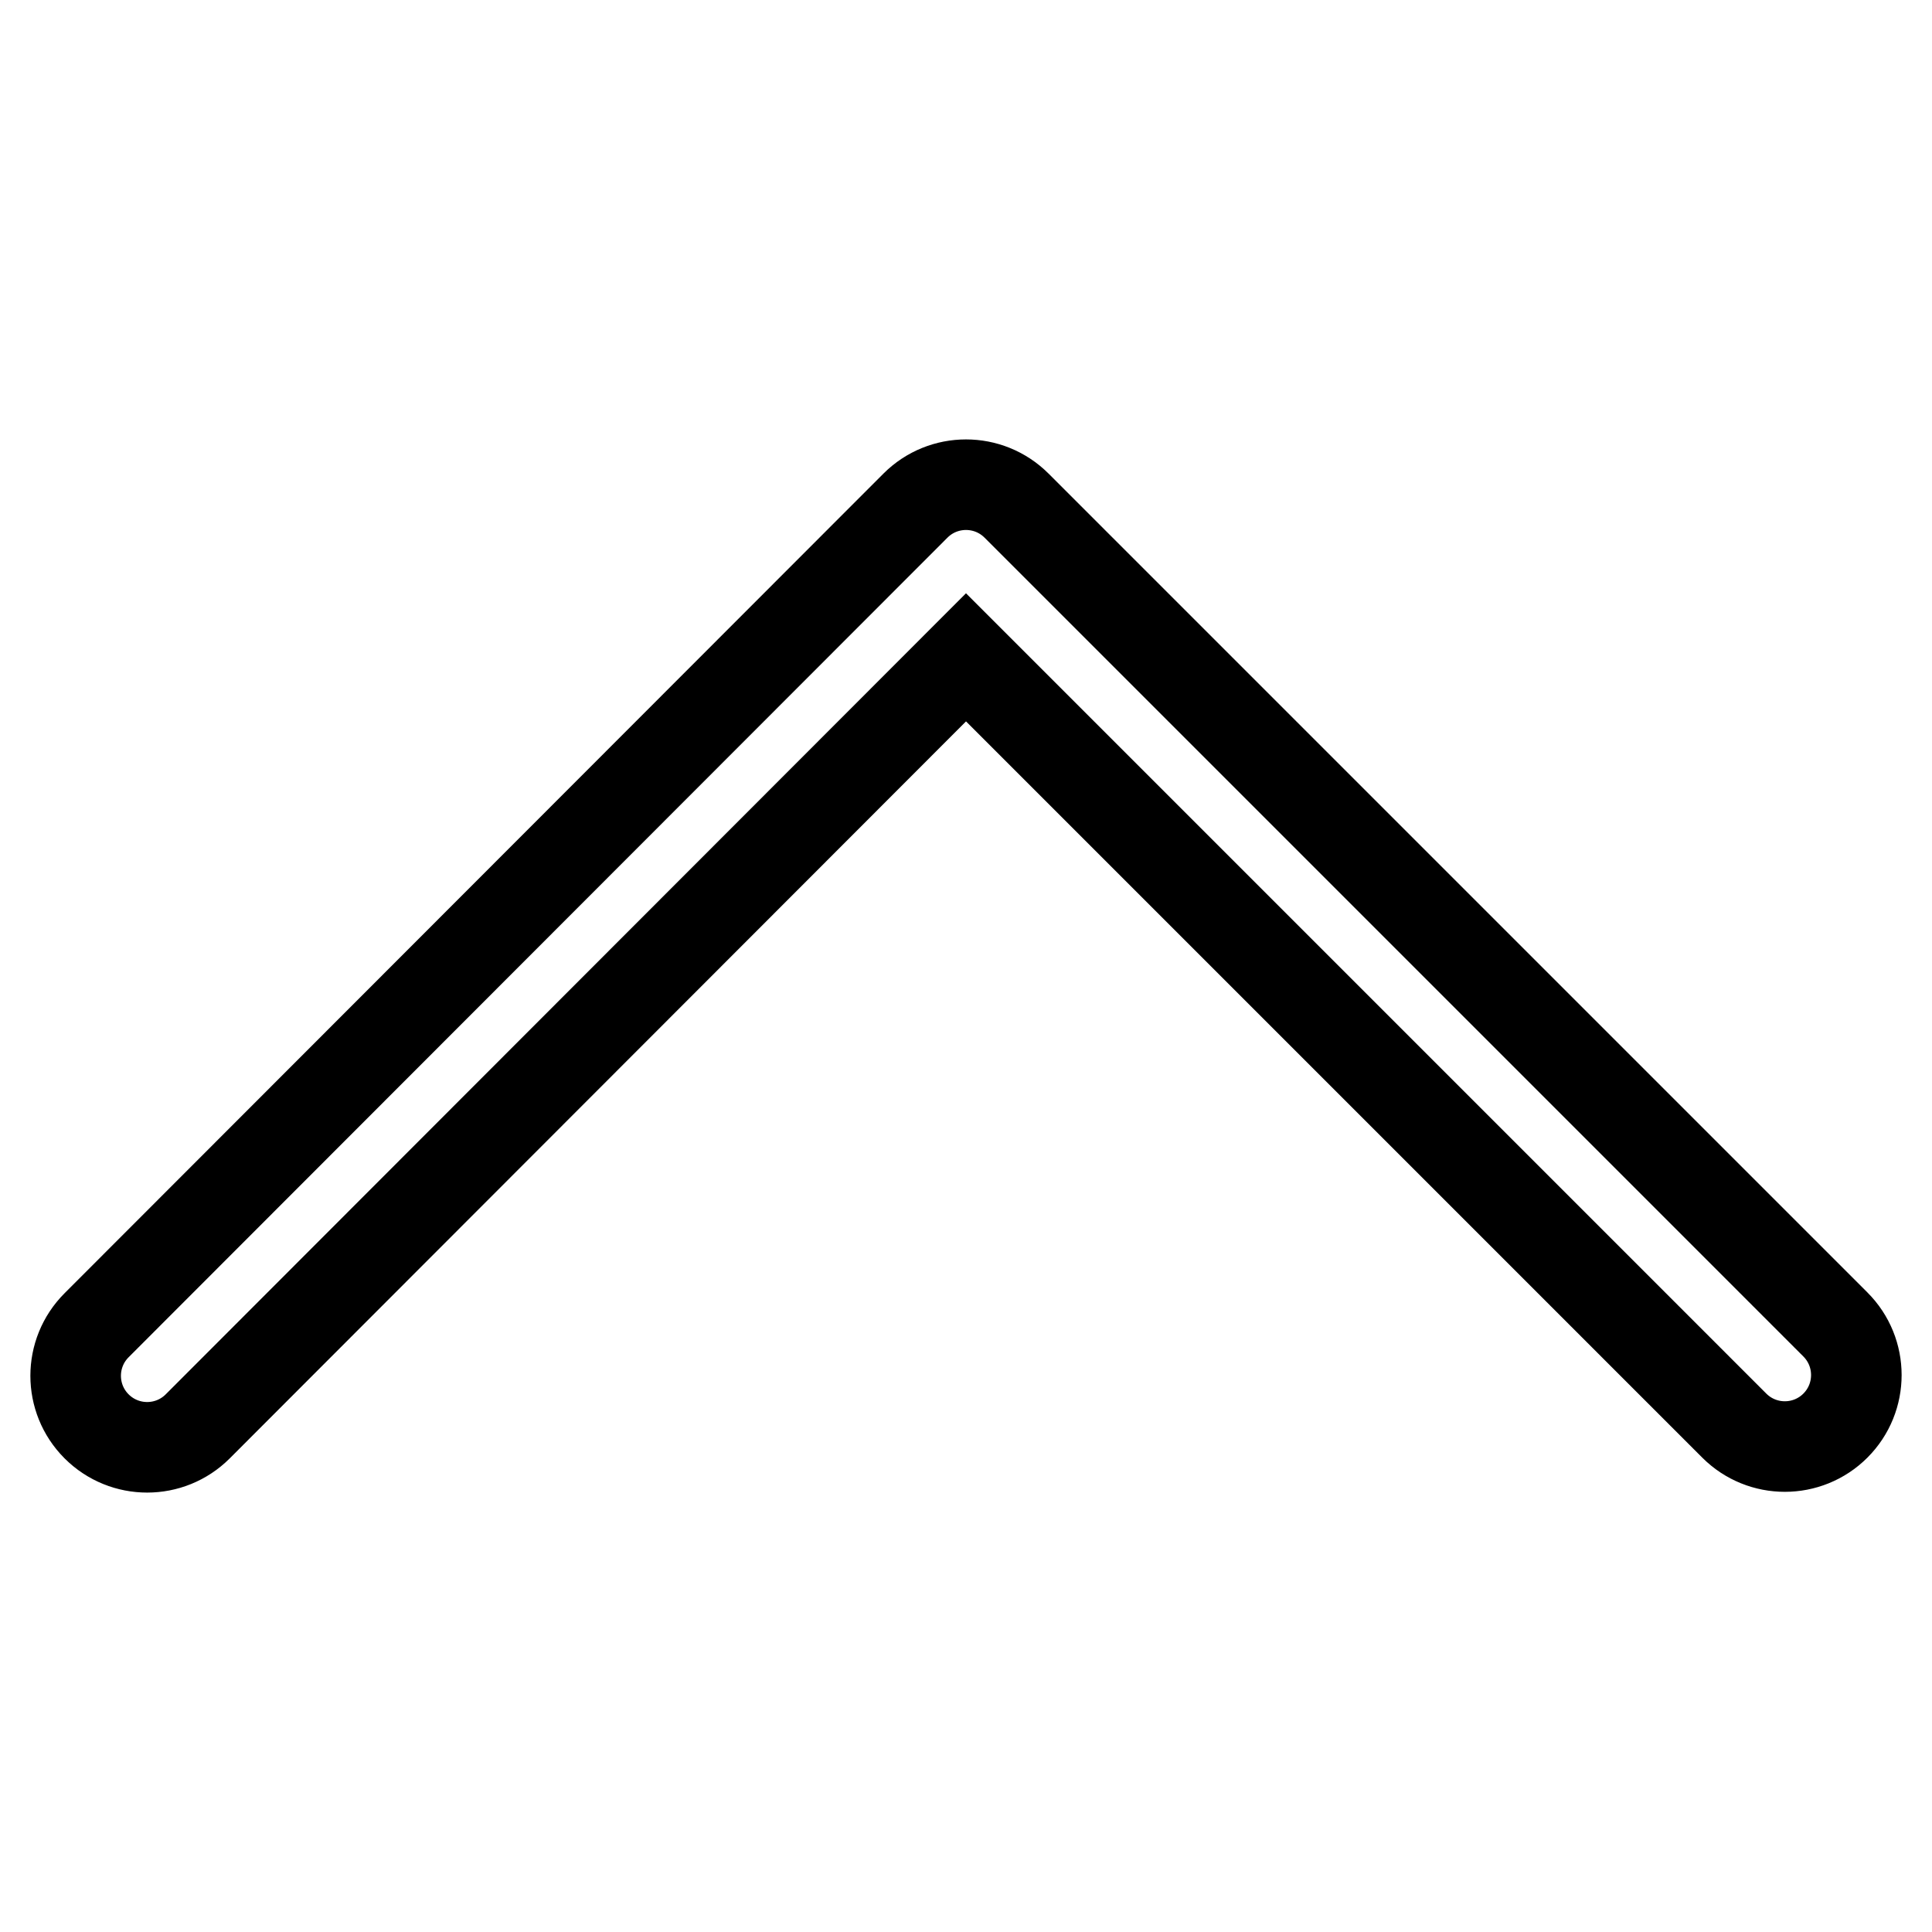
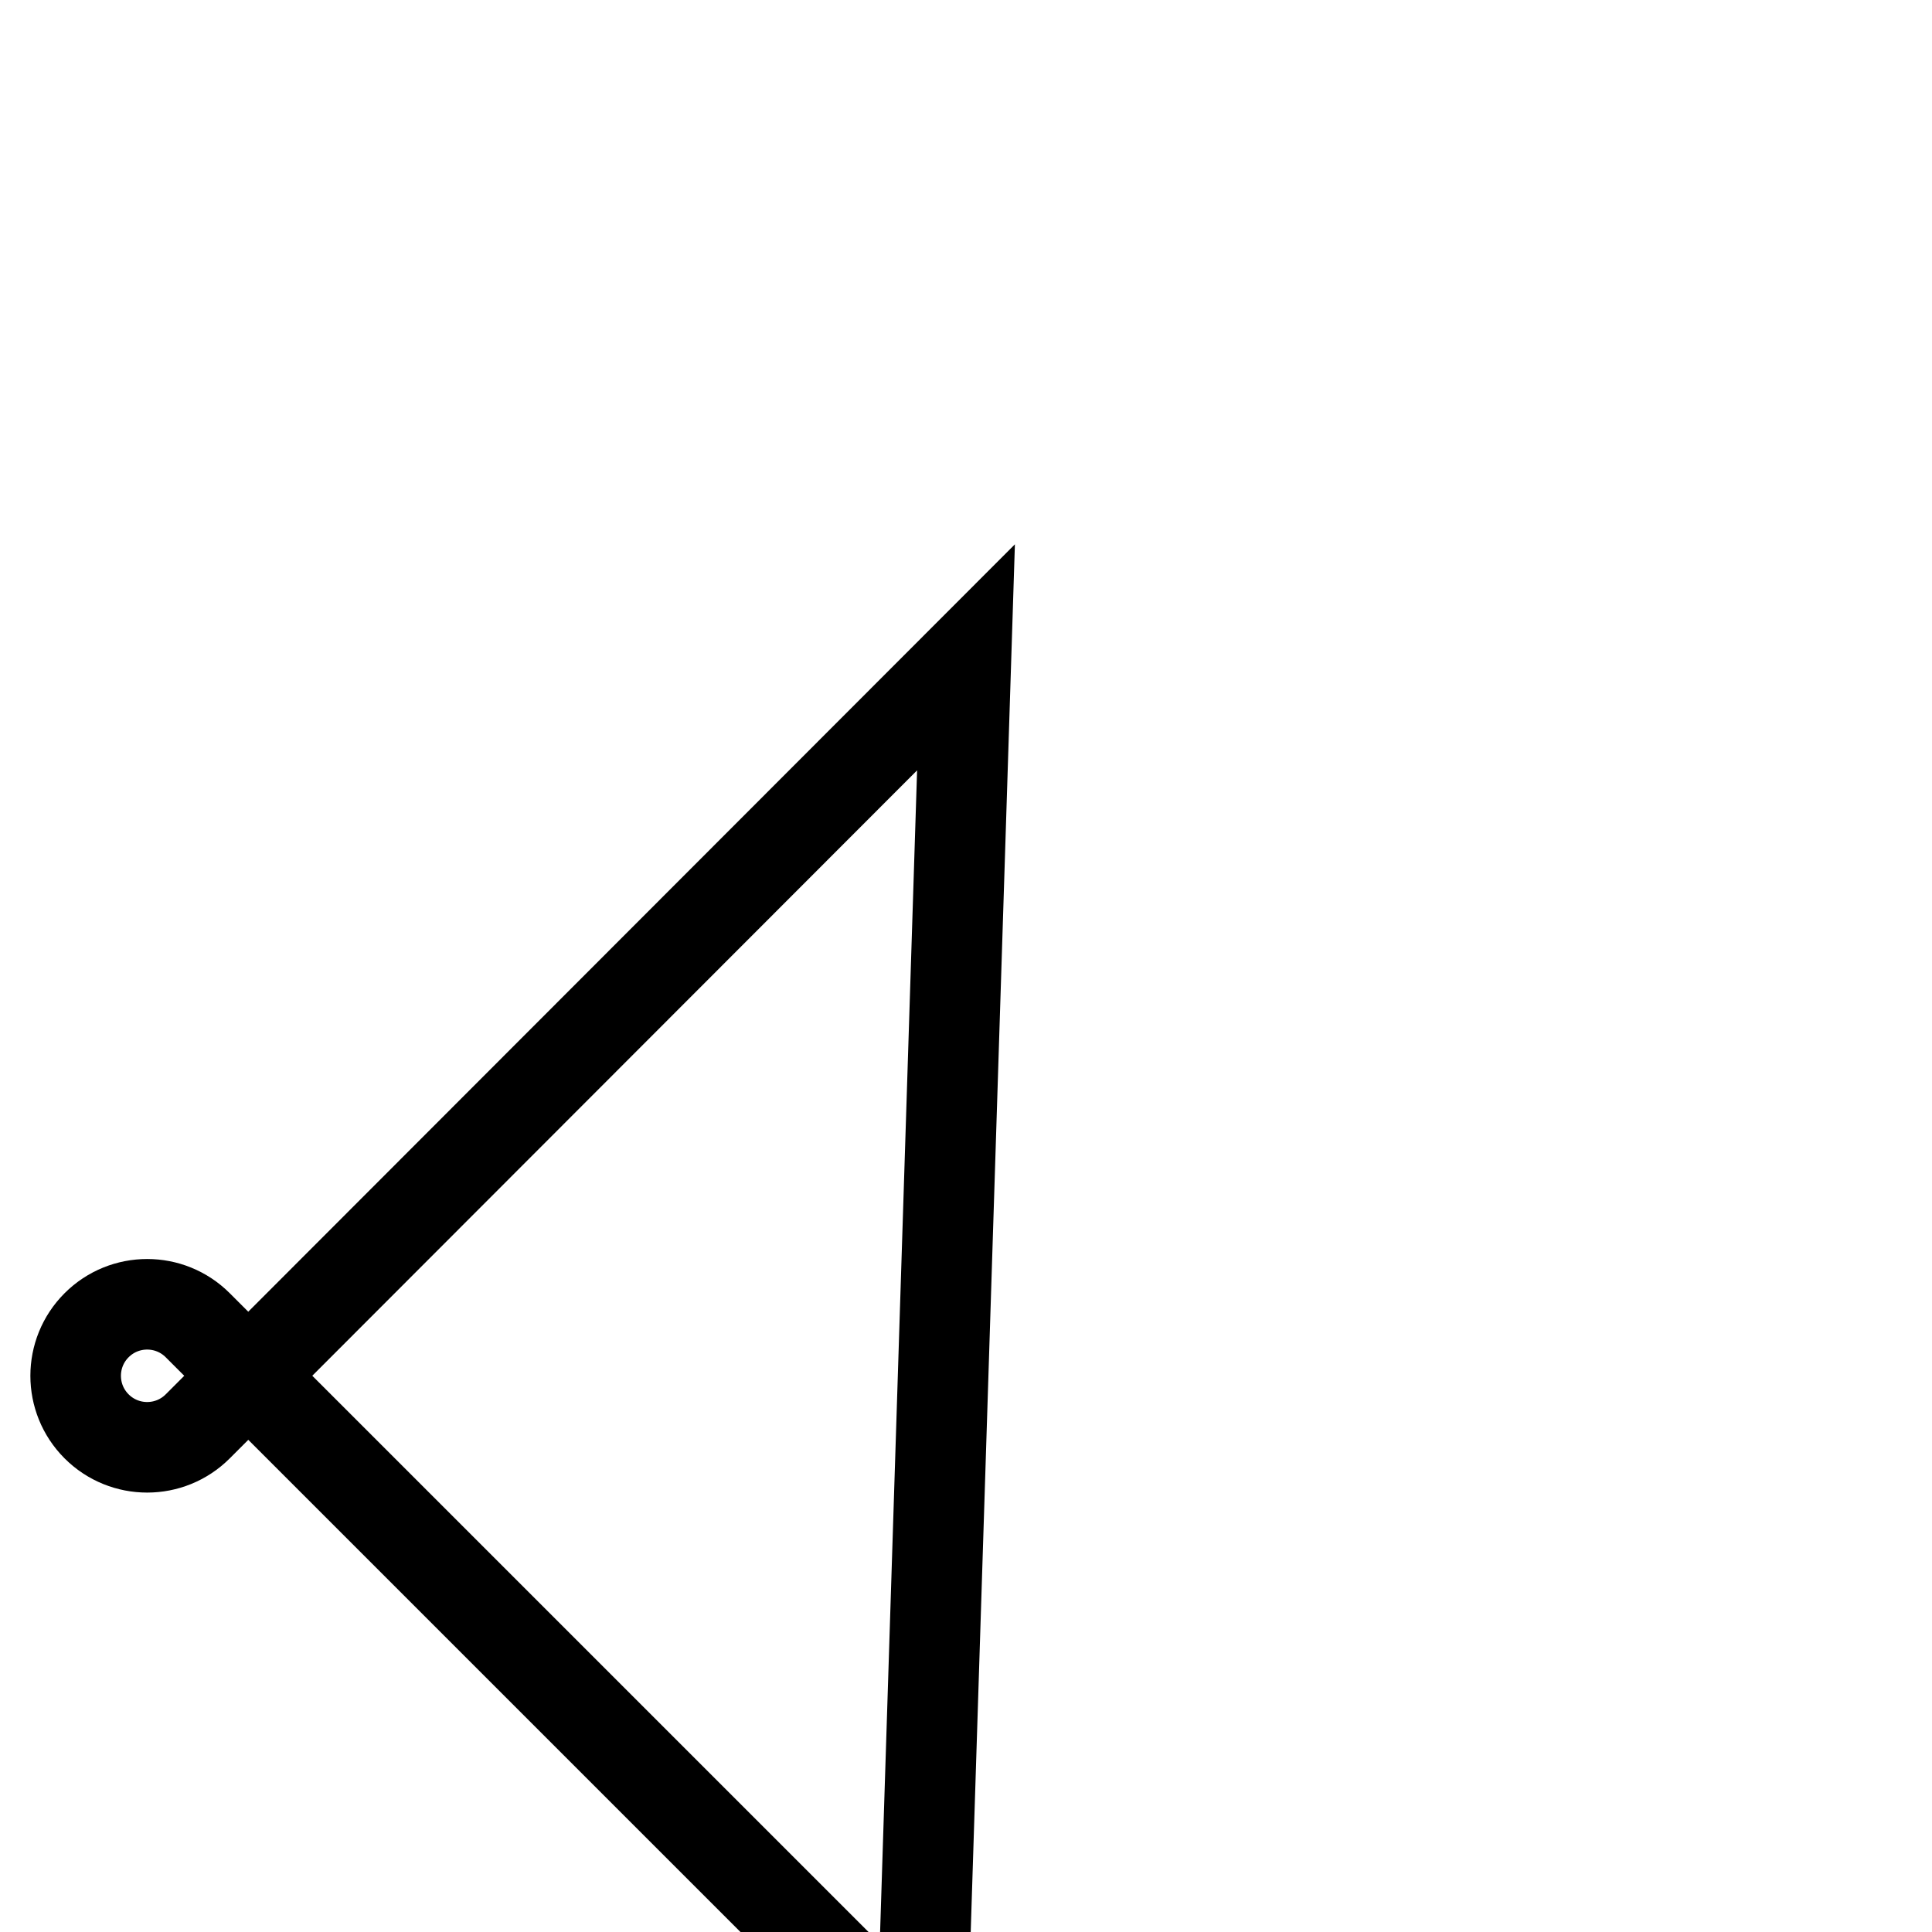
<svg xmlns="http://www.w3.org/2000/svg" version="1.1" x="0px" y="0px" viewBox="0 0 256 256" enable-background="new 0 0 256 256" xml:space="preserve">
  <g>
-     <path stroke-width="12" fill-opacity="0" stroke="#000000" d="M12.8,175.6L121.3,67c3.7-3.7,9.7-3.7,13.4,0l108.5,108.5c3.7,3.7,3.7,9.7,0,13.4c-3.7,3.7-9.7,3.7-13.4,0 L128,87.1L26.2,189c-3.7,3.7-9.7,3.7-13.4,0C9.1,185.3,9.1,179.3,12.8,175.6z" />
+     <path stroke-width="12" fill-opacity="0" stroke="#000000" d="M12.8,175.6c3.7-3.7,9.7-3.7,13.4,0l108.5,108.5c3.7,3.7,3.7,9.7,0,13.4c-3.7,3.7-9.7,3.7-13.4,0 L128,87.1L26.2,189c-3.7,3.7-9.7,3.7-13.4,0C9.1,185.3,9.1,179.3,12.8,175.6z" />
  </g>
</svg>